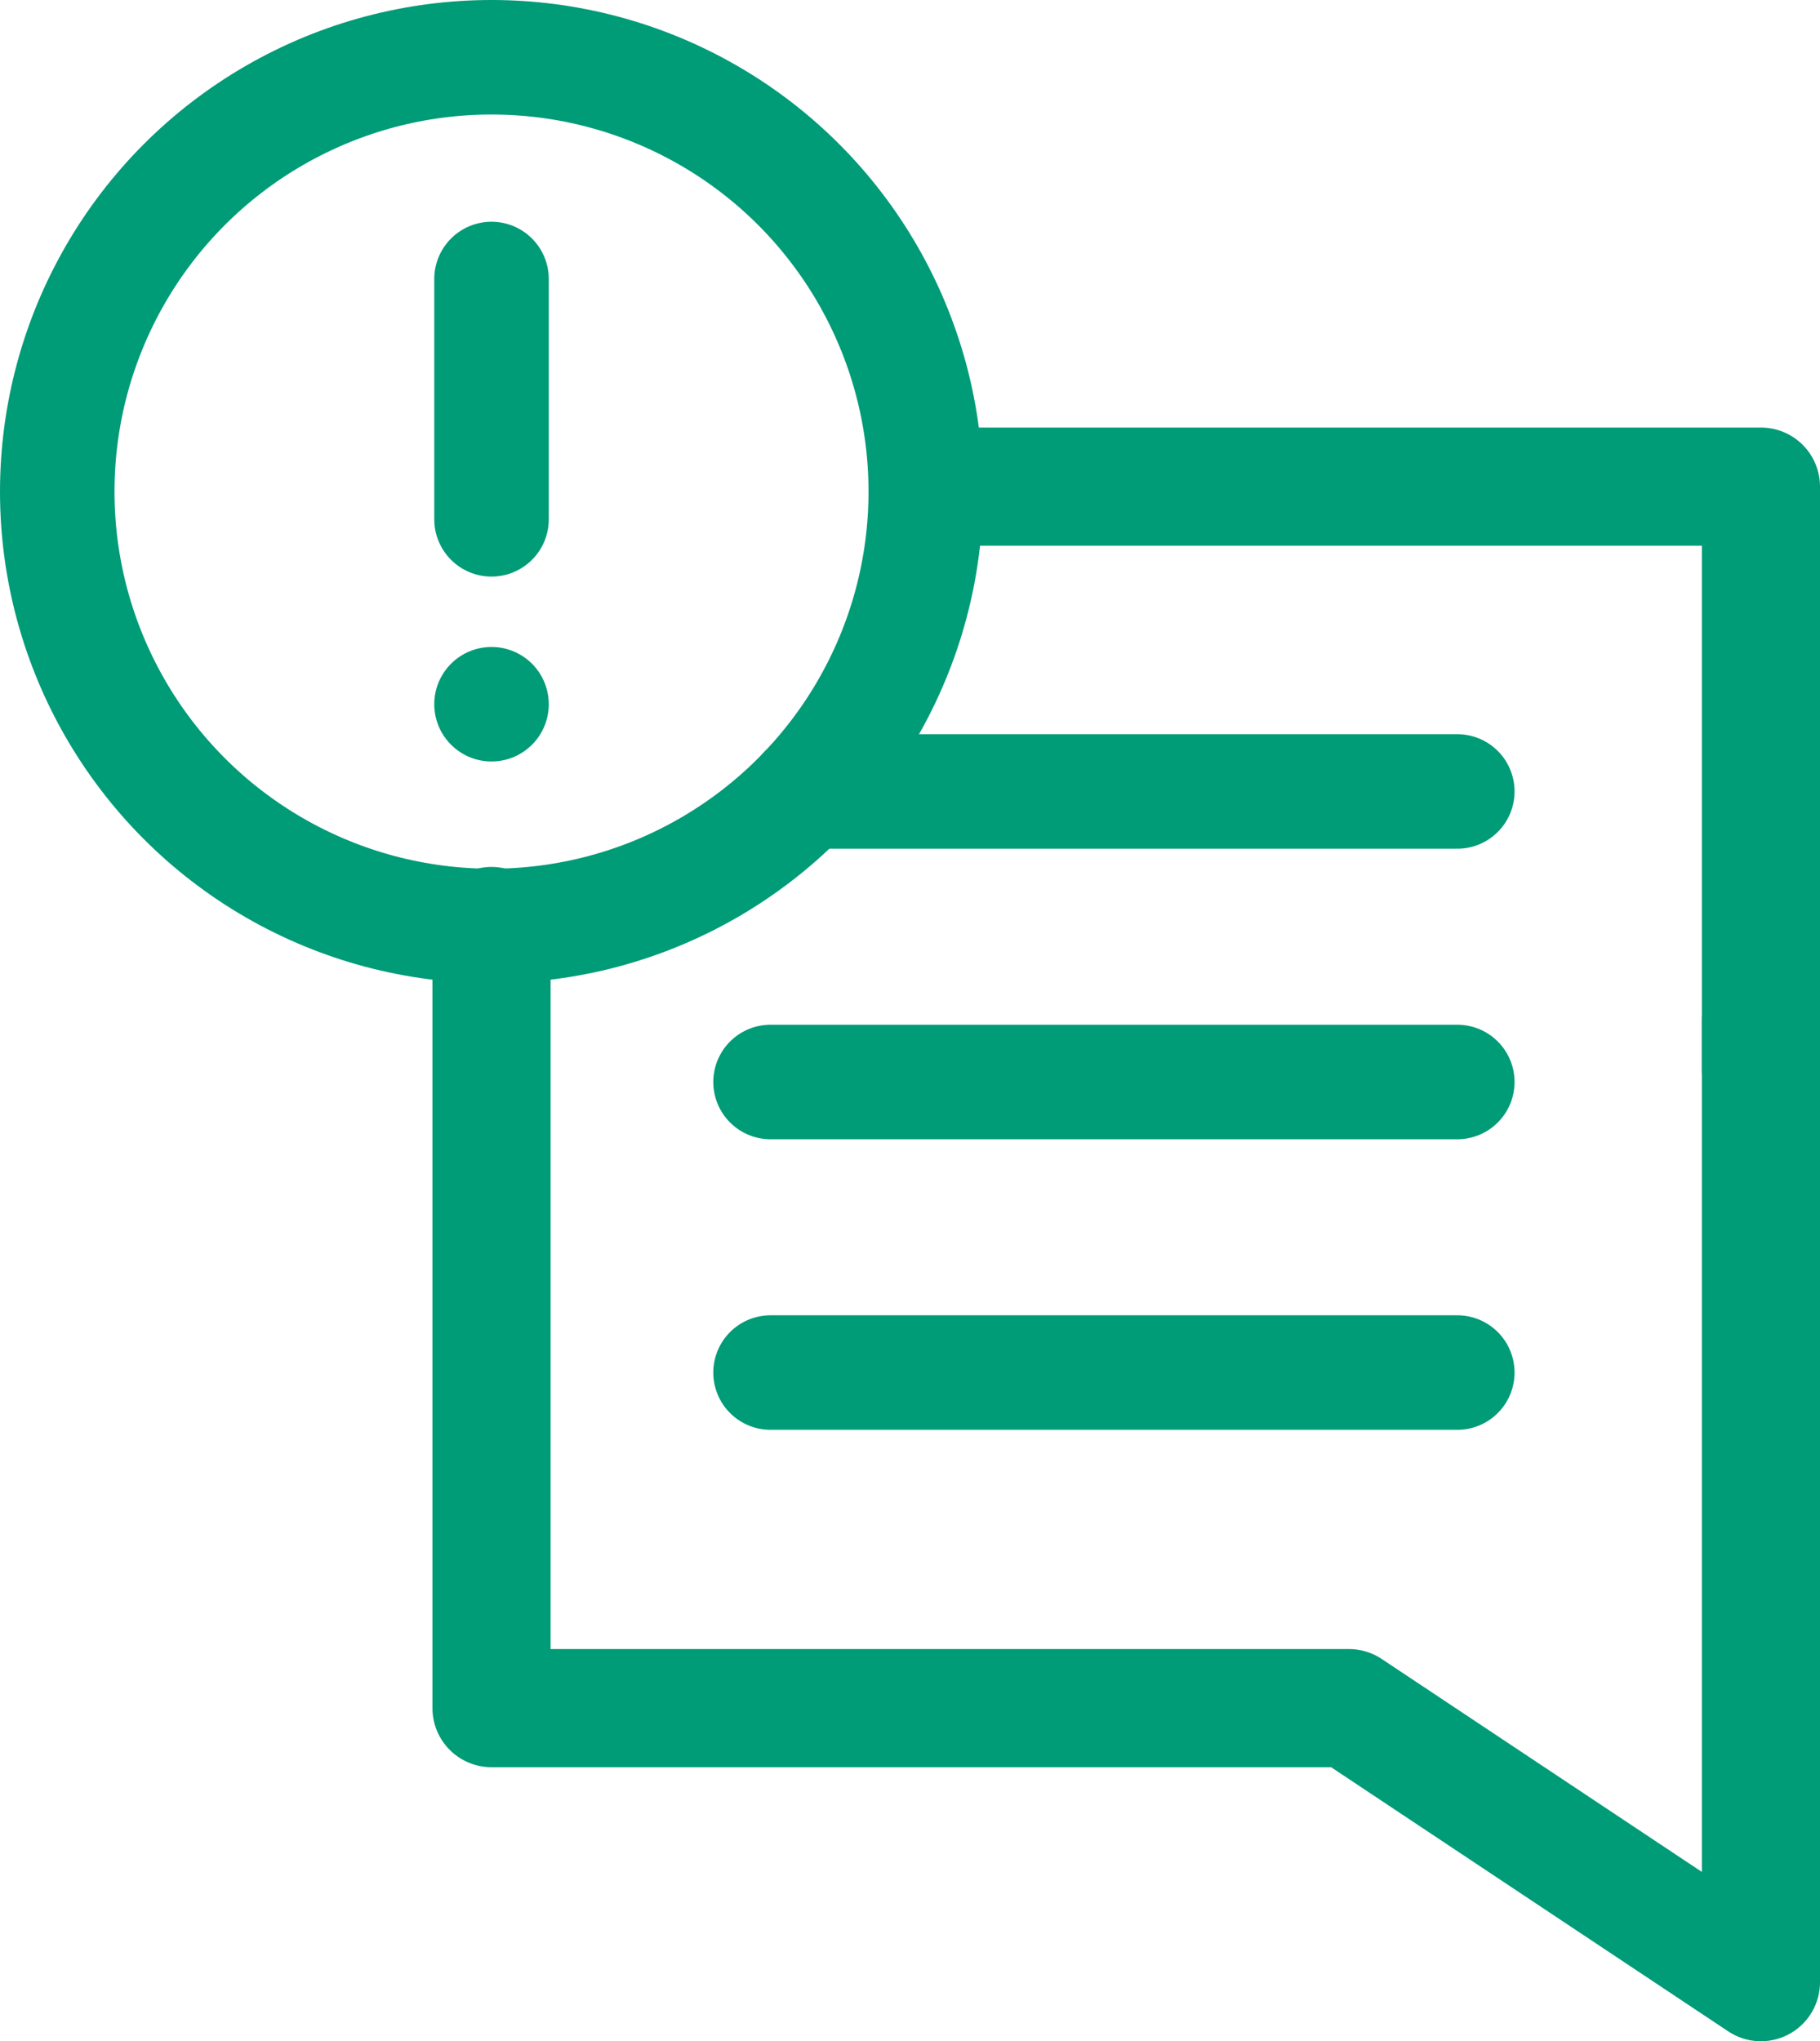
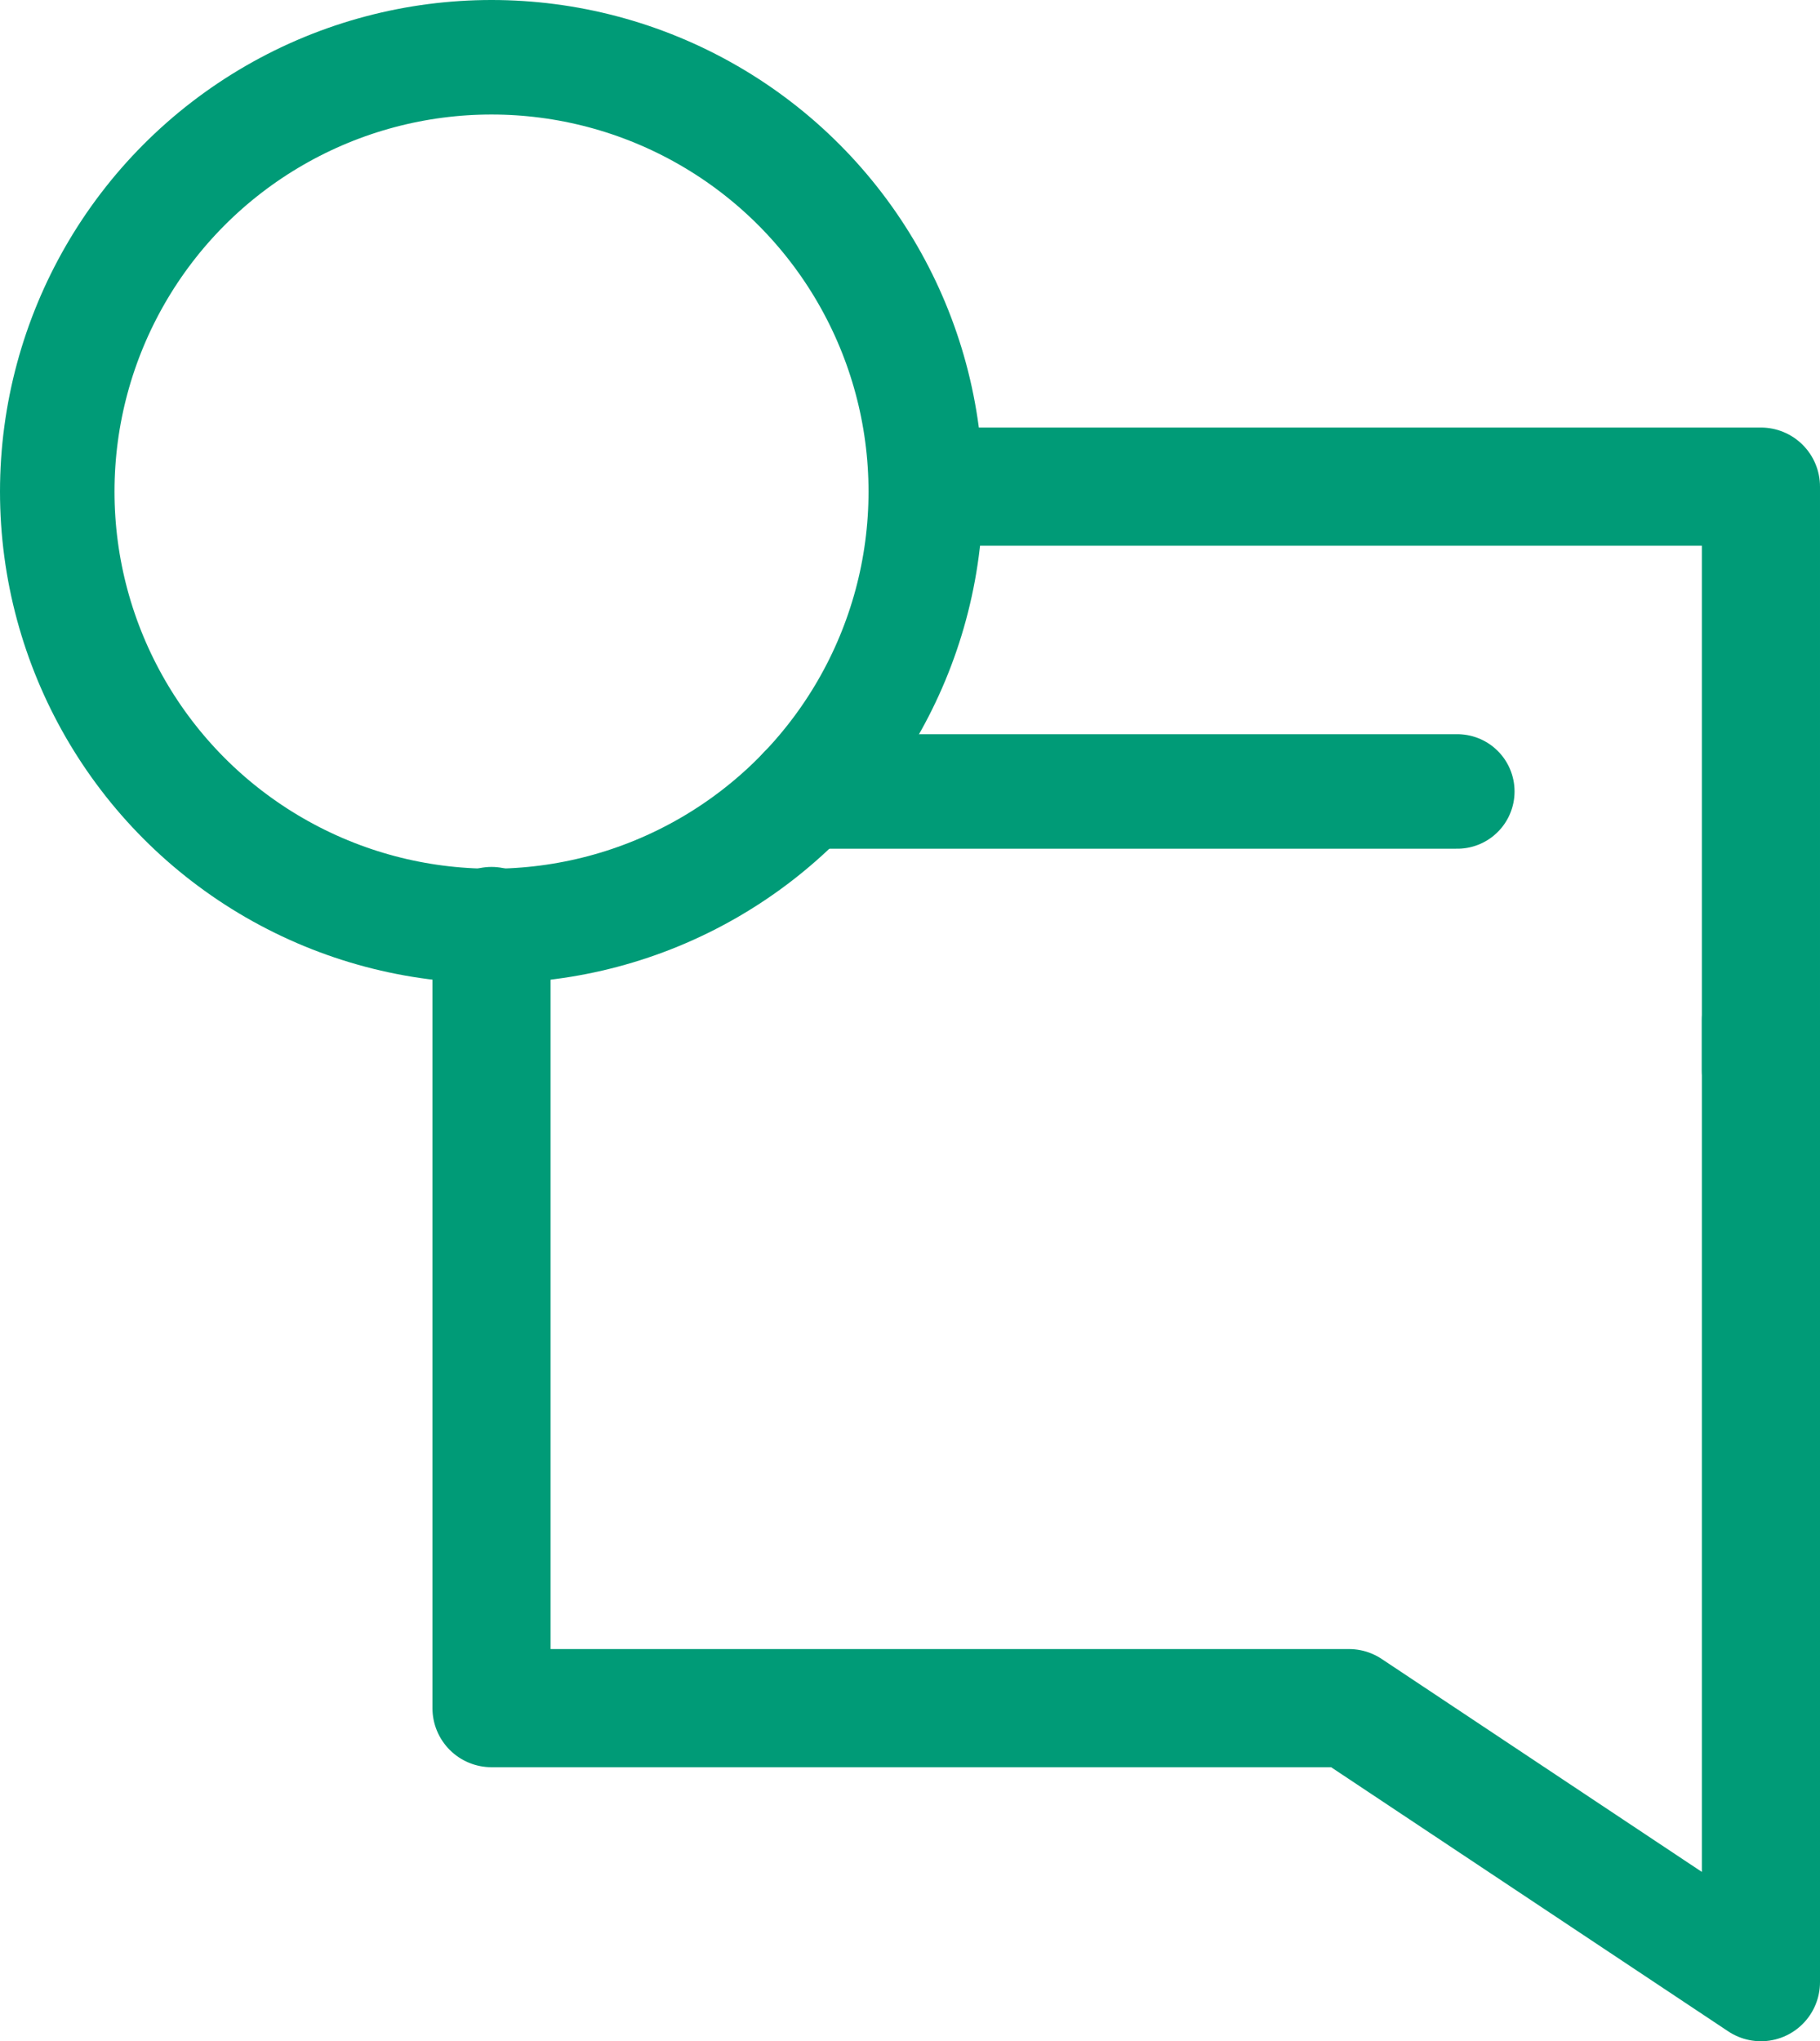
<svg xmlns="http://www.w3.org/2000/svg" data-name="Group 1402" width="77.06" height="86.41" viewBox="0 0 77.06 86.41">
  <defs>
    <clipPath id="a">
      <path data-name="Rectangle 198" fill="none" d="M0 0h77.06v86.41H0z" />
    </clipPath>
  </defs>
  <g data-name="Group 1401" clip-path="url(#a)" fill="none" stroke="#009b77" stroke-linecap="round" stroke-linejoin="round">
    <path data-name="Path 3277" d="M40.559 20.6h34v24.718" stroke-width="5.002" />
    <path data-name="Path 3278" d="M74.559 43.167v40.742l-17.443-11.6H20.811V39.2" stroke-width="5.002" />
    <circle data-name="Ellipse 33" cx="18.387" cy="18.387" r="18.387" transform="translate(2.424 2.424)" stroke-width="4.848" />
    <path data-name="Line 35" stroke-width="4.848" d="M61.703 33.504H34.111" />
-     <path data-name="Line 36" stroke-width="4.848" d="M61.703 45.803H32.625" />
-     <path data-name="Line 37" stroke-width="4.848" d="M61.703 58.103H32.625" />
-     <path data-name="Line 38" stroke-width="4.848" d="M20.811 11.811v10.173" />
-     <path data-name="Line 39" stroke-width="4.848" d="M20.811 29.811h0" />
  </g>
</svg>